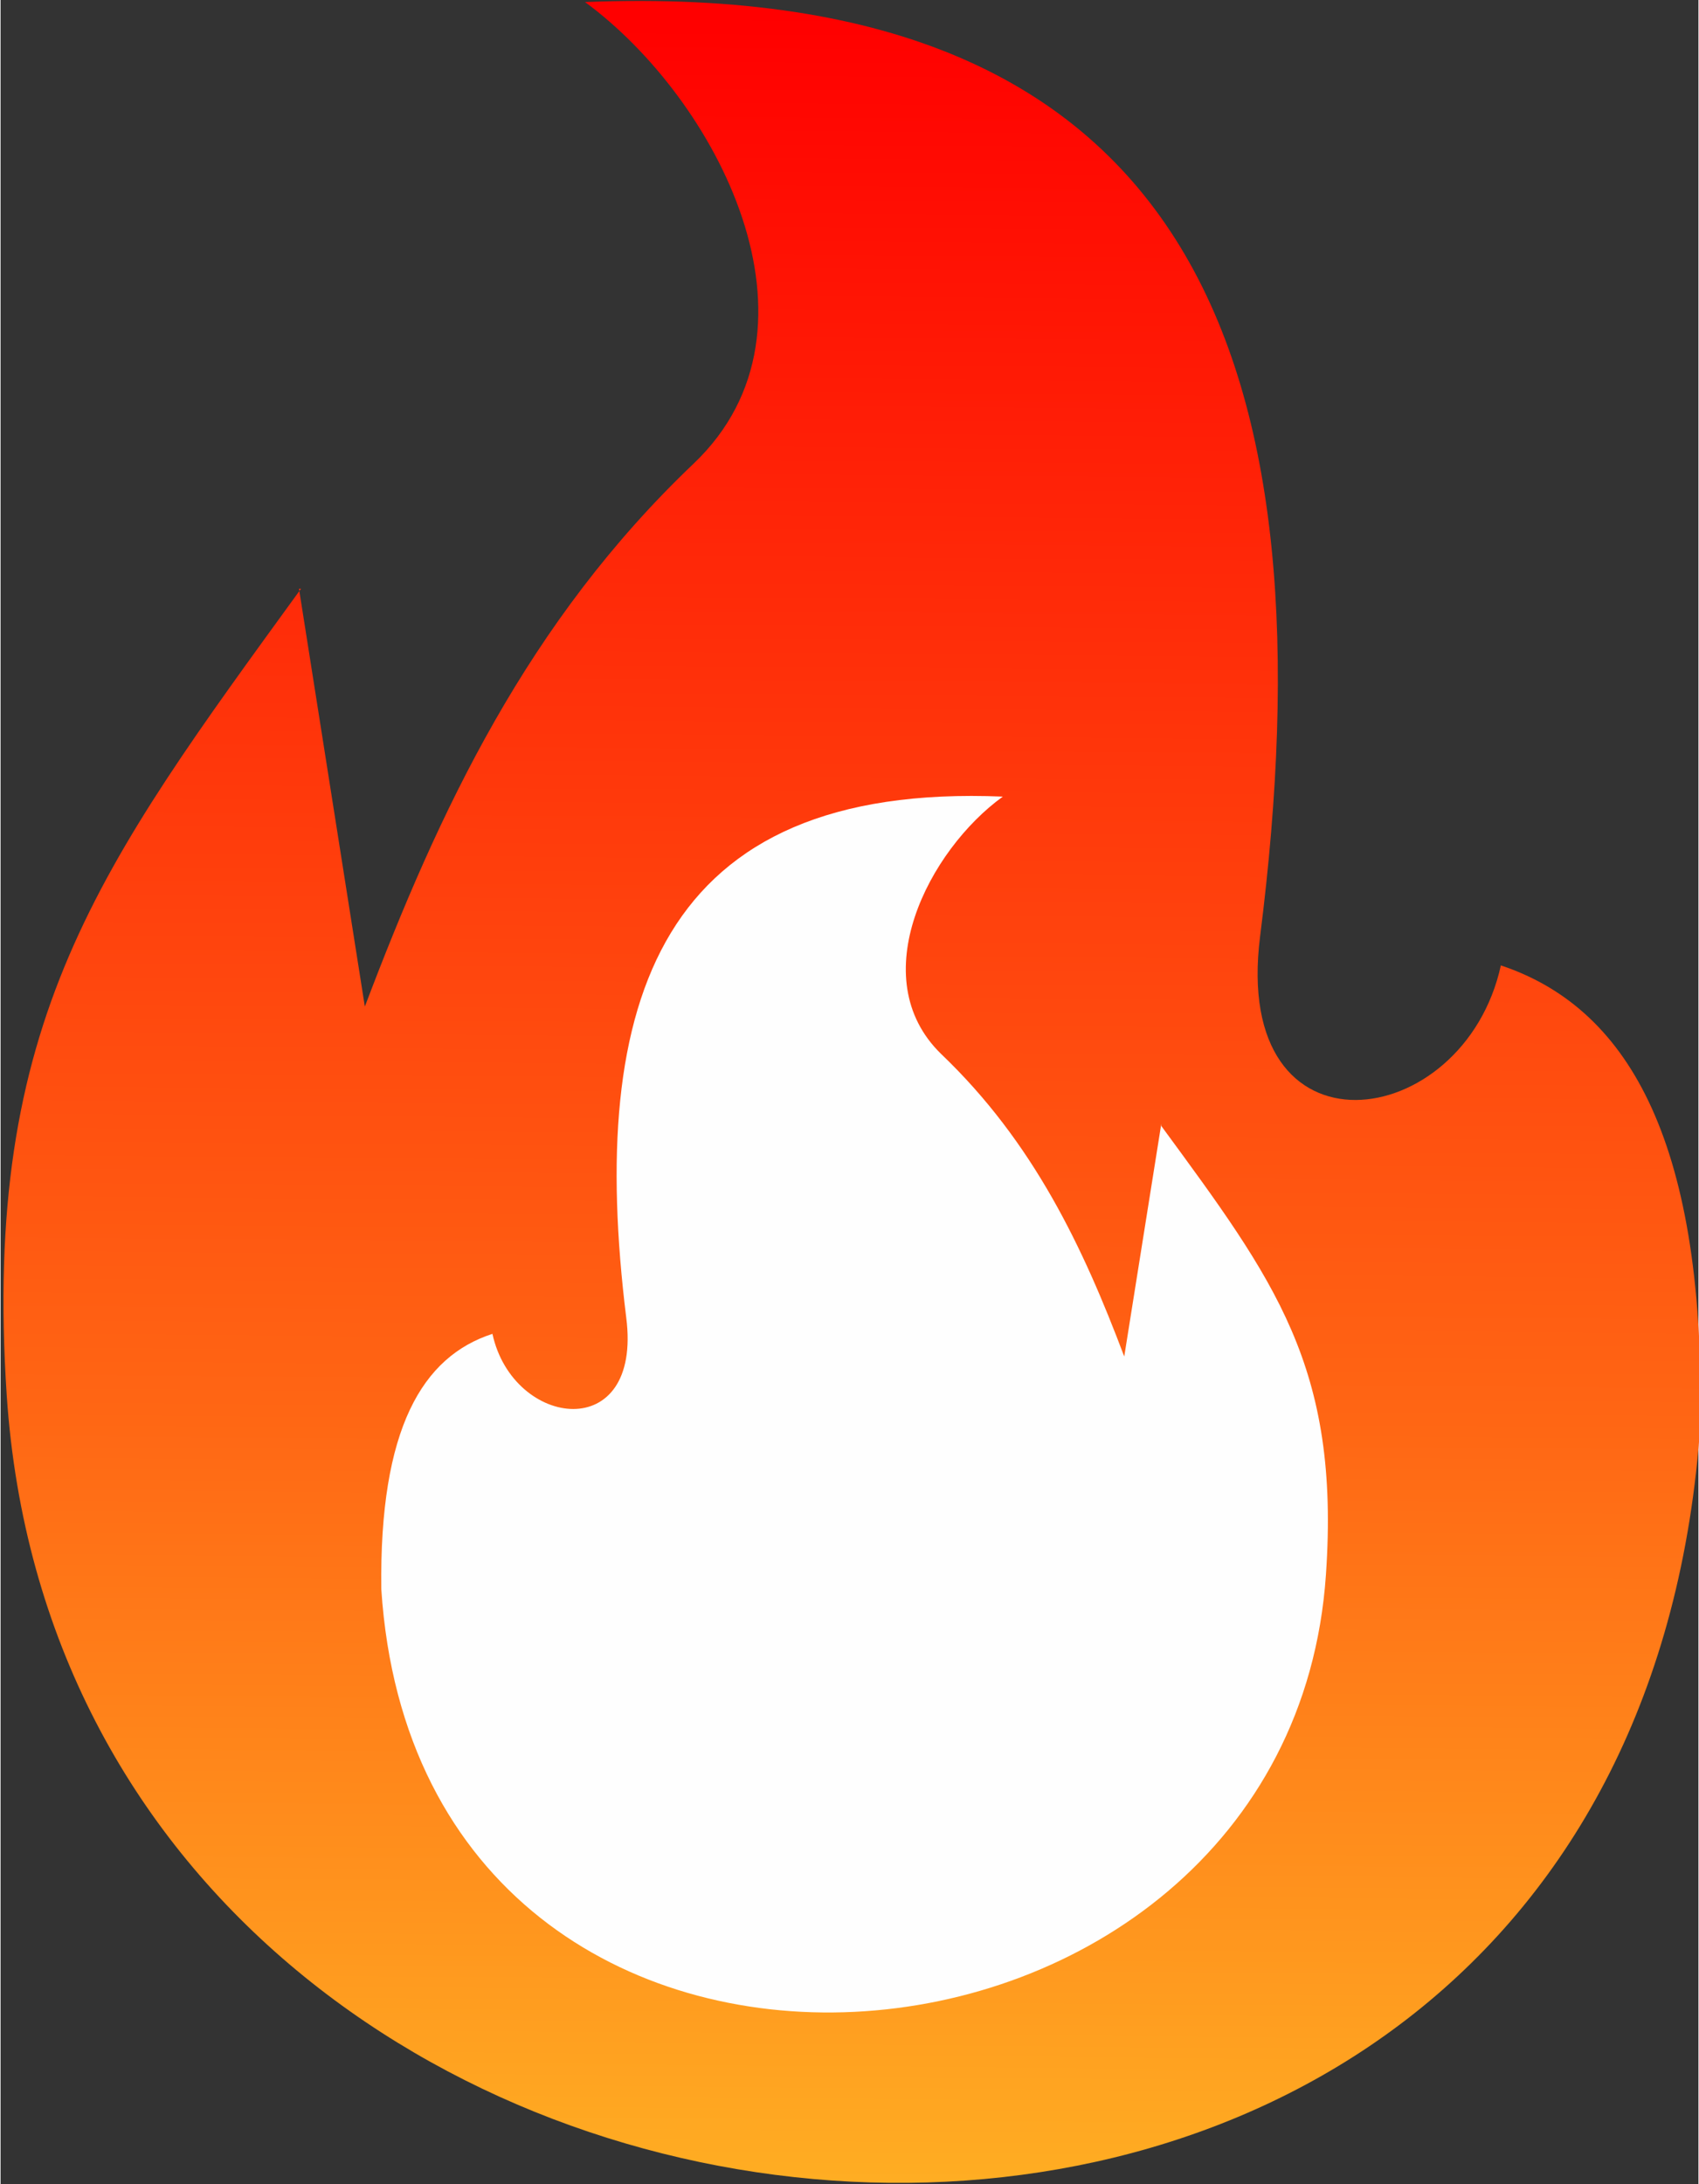
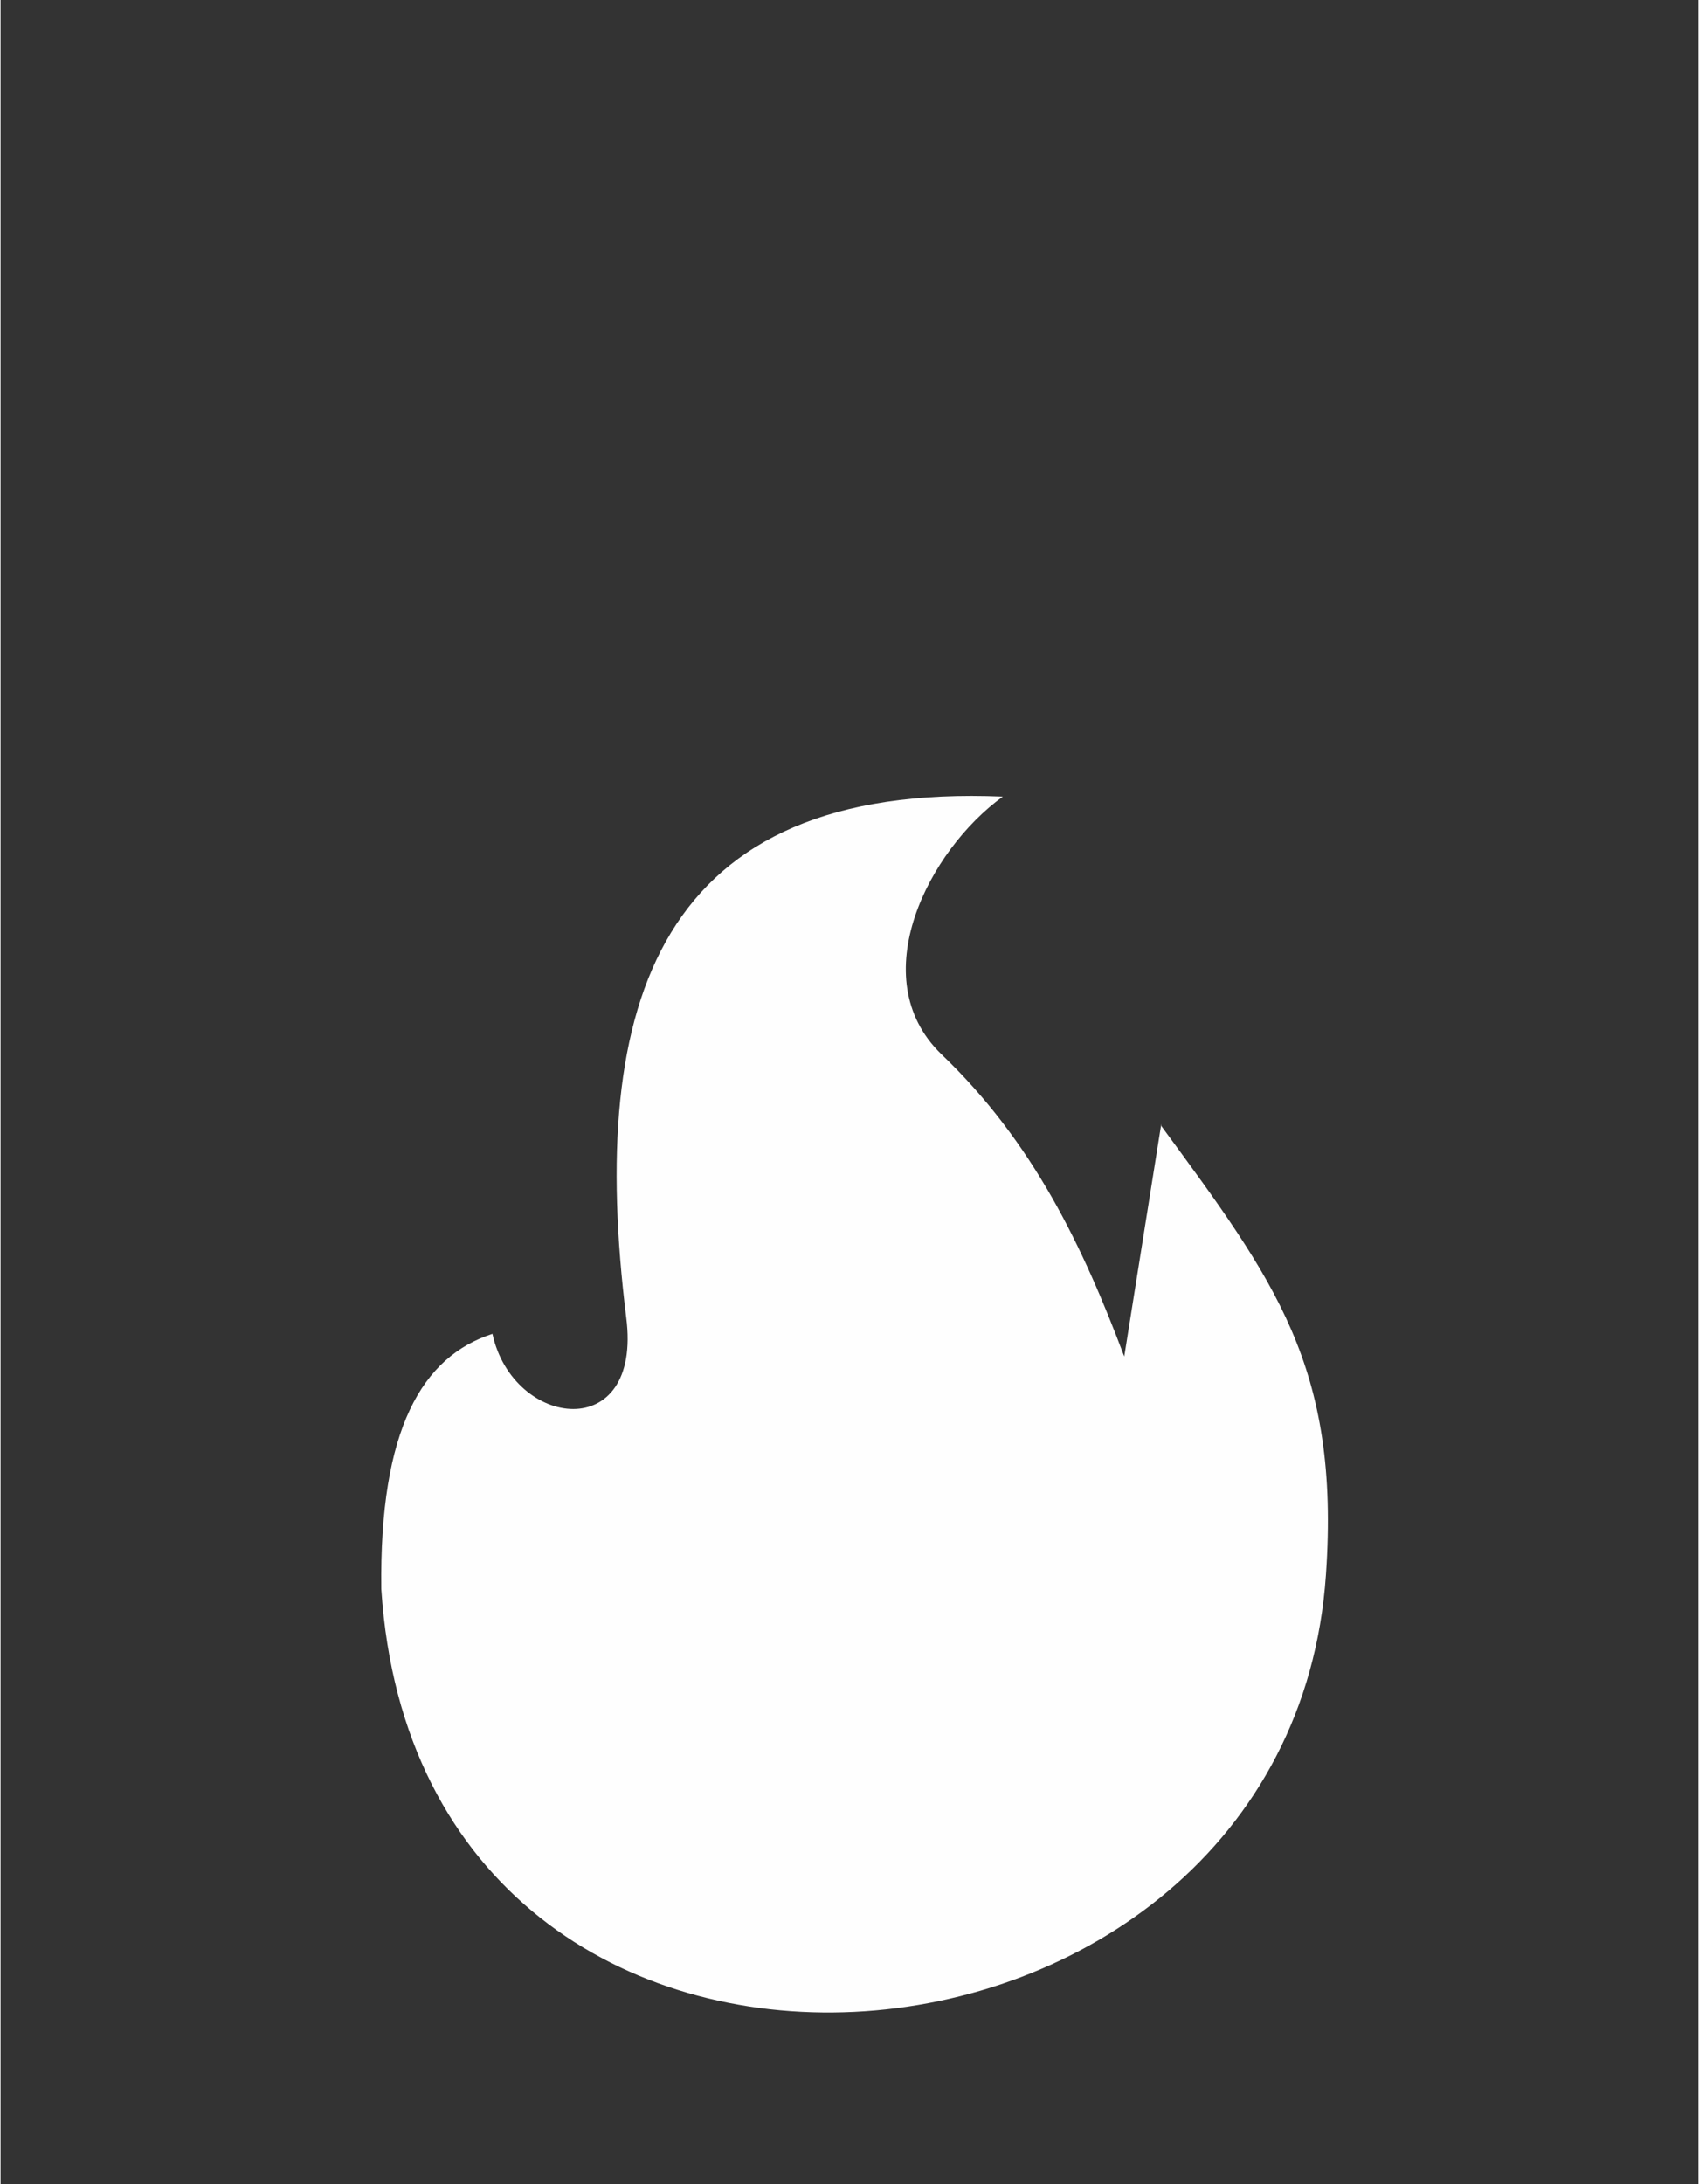
<svg xmlns="http://www.w3.org/2000/svg" xml:space="preserve" width="4.148mm" height="5.331mm" version="1.1" style="shape-rendering:geometricPrecision; text-rendering:geometricPrecision; image-rendering:optimizeQuality; fill-rule:evenodd; clip-rule:evenodd" viewBox="0 0 8.25 10.61">
  <rect x="0" y="0" width="8.25" height="10.61" fill="#333333" stroke="none" />
  <defs>
    <style type="text/css">
   
    .fil1 {fill:#FEFEFE}
    .fil0 {fill:url(#id0)}
   
  </style>
    <linearGradient id="id0" gradientUnits="userSpaceOnUse" x1="3.99" y1="0.08" x2="3.89" y2="12.19">
      <stop offset="0" style="stop-opacity:1; stop-color:red" />
      <stop offset="0.561" style="stop-opacity:1; stop-color:#FF6614" />
      <stop offset="1" style="stop-opacity:1; stop-color:#FFCC29" />
    </linearGradient>
  </defs>
  <g id="Camada_x0020_1">
    <g id="_1740553092848">
-       <path class="fil0" d="M1.45 2.86l0.32 2.03c0.36,-0.95 0.79,-1.87 1.6,-2.64 0.69,-0.66 0.11,-1.77 -0.53,-2.24 2.99,-0.12 3.63,1.78 3.28,4.54 -0.14,1.11 0.99,0.96 1.17,0.14 0.6,0.2 0.99,0.82 0.97,2.22 -0.35,5.27 -7.91,4.61 -8.23,-0.13 -0.12,-1.82 0.45,-2.57 1.43,-3.92z" />
      <path class="fil1" d="M5.64 5.46l-0.18 1.13c-0.2,-0.53 -0.44,-1.04 -0.89,-1.47 -0.38,-0.37 -0.06,-0.99 0.3,-1.25 -1.67,-0.07 -2.02,0.99 -1.83,2.53 0.08,0.62 -0.55,0.54 -0.65,0.08 -0.34,0.11 -0.55,0.46 -0.54,1.24 0.19,2.93 4.41,2.57 4.59,-0.07 0.07,-1.01 -0.25,-1.43 -0.8,-2.18z" />
    </g>
  </g>
</svg>